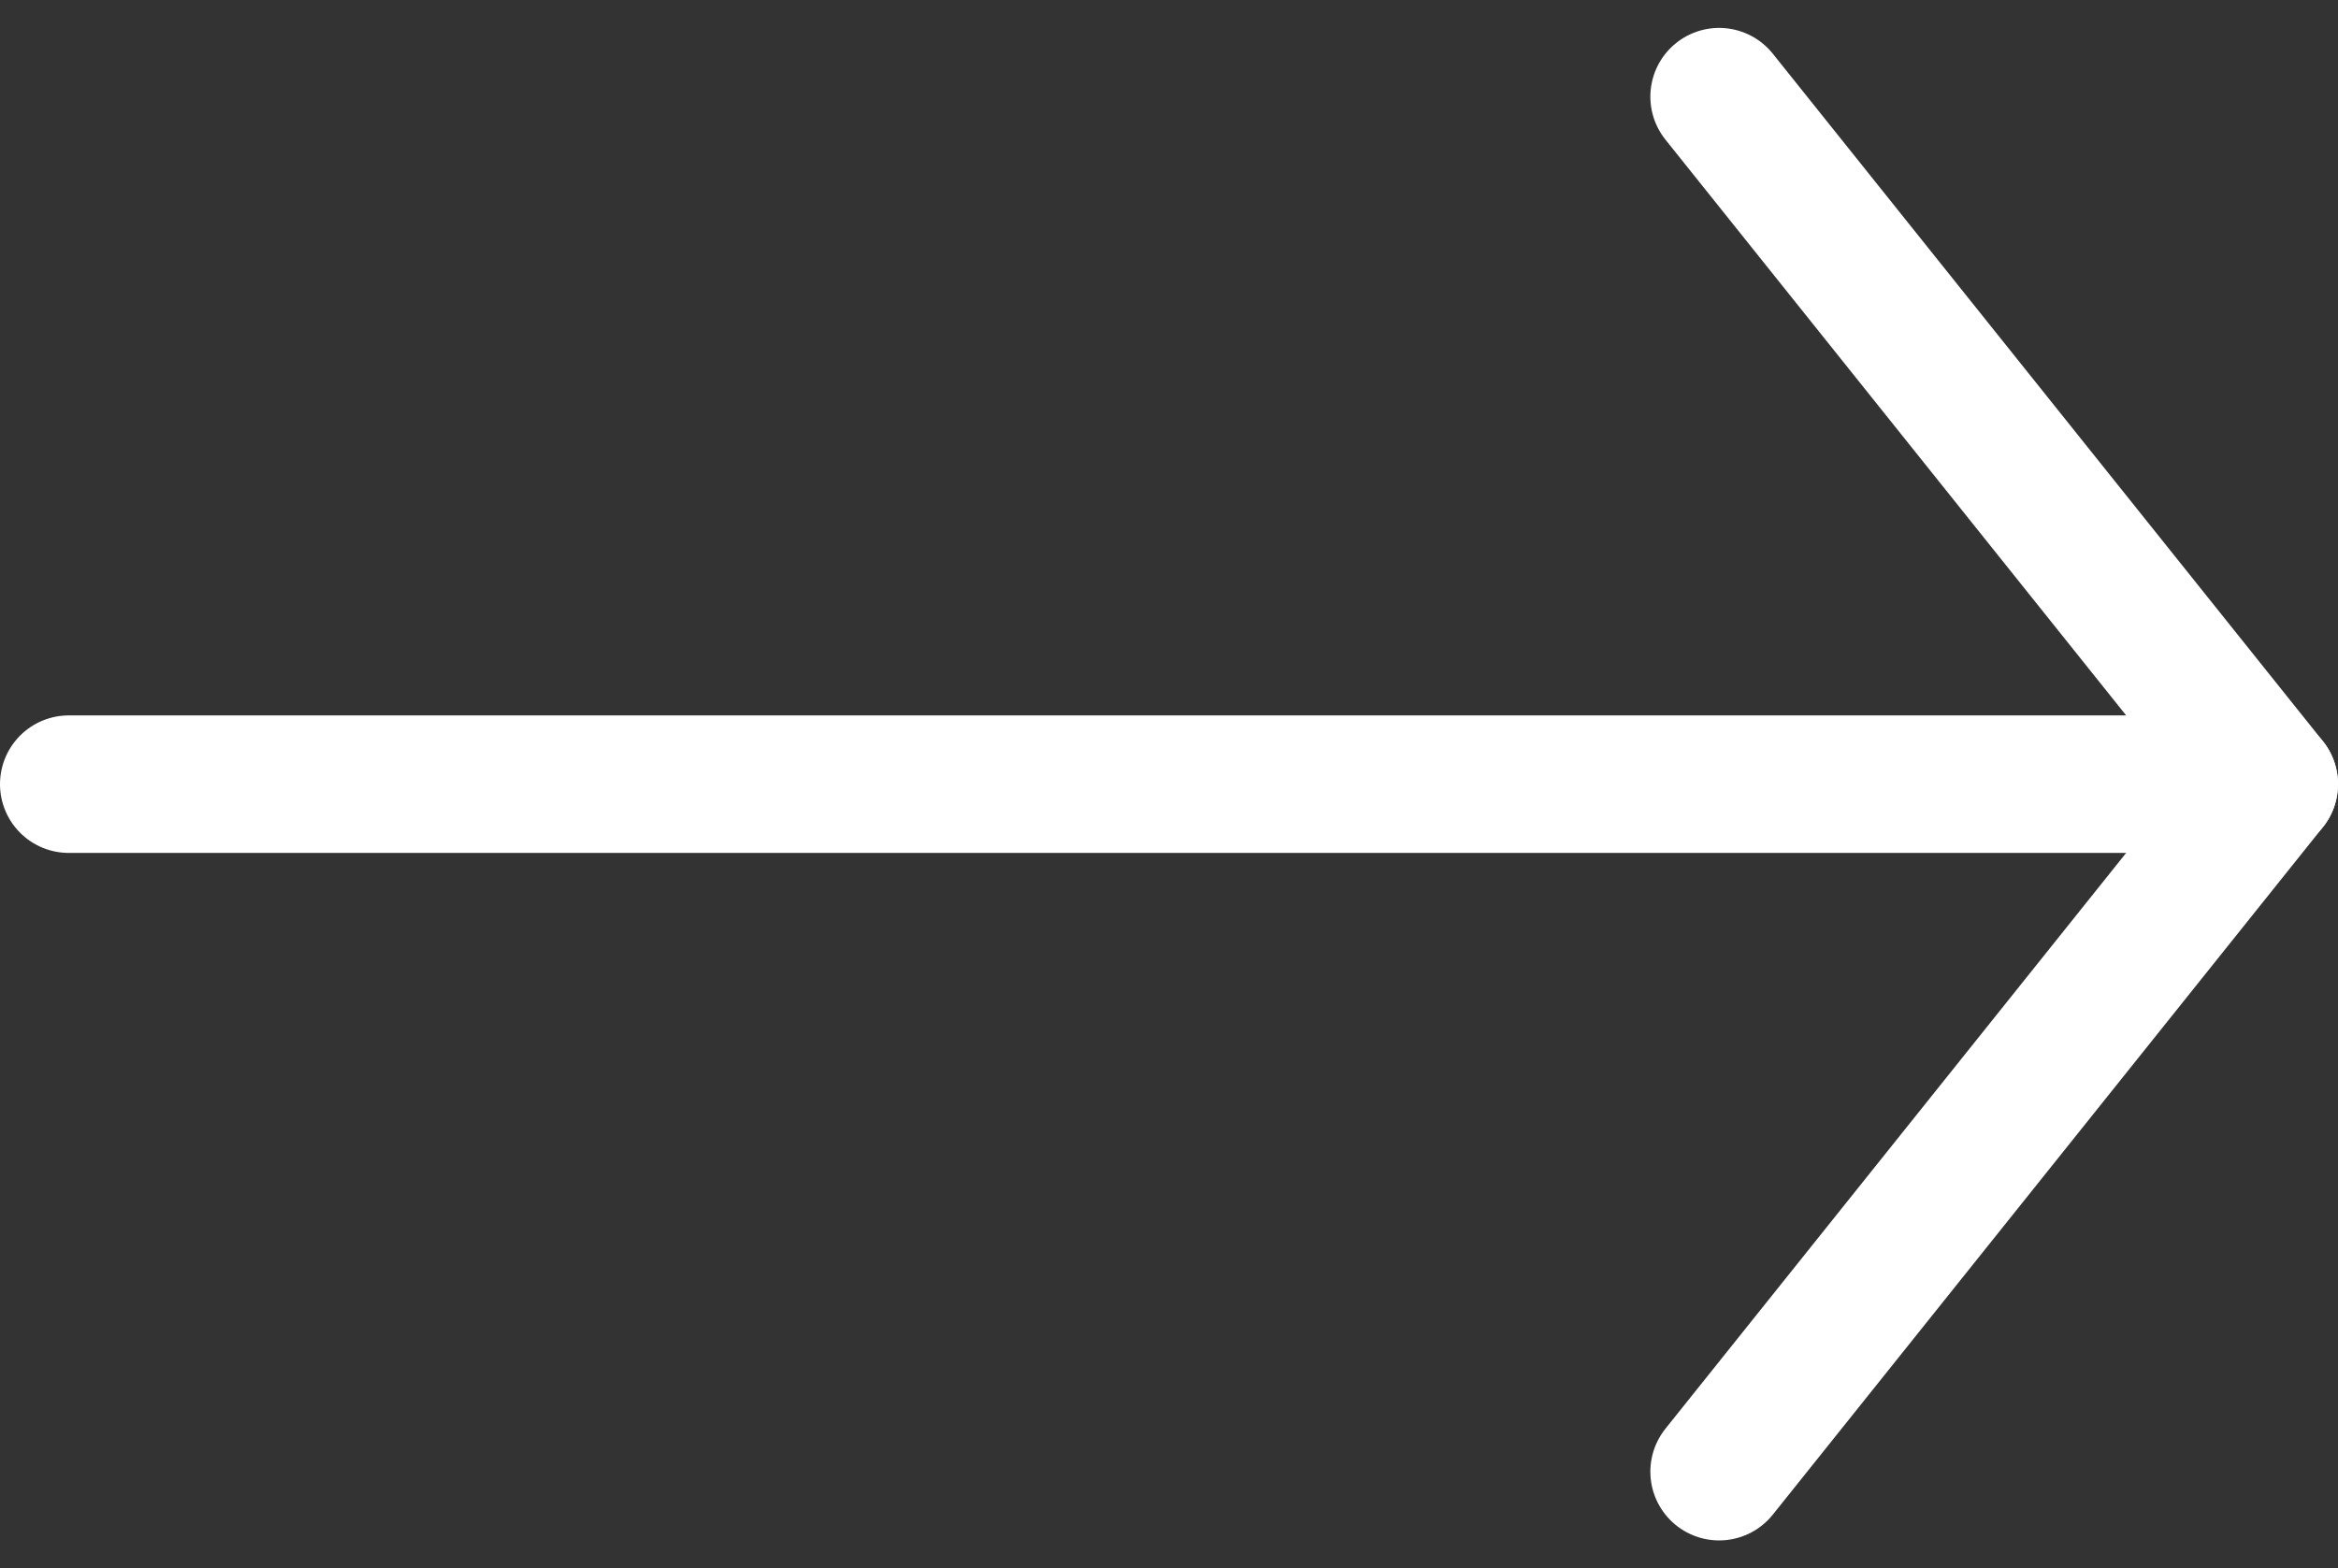
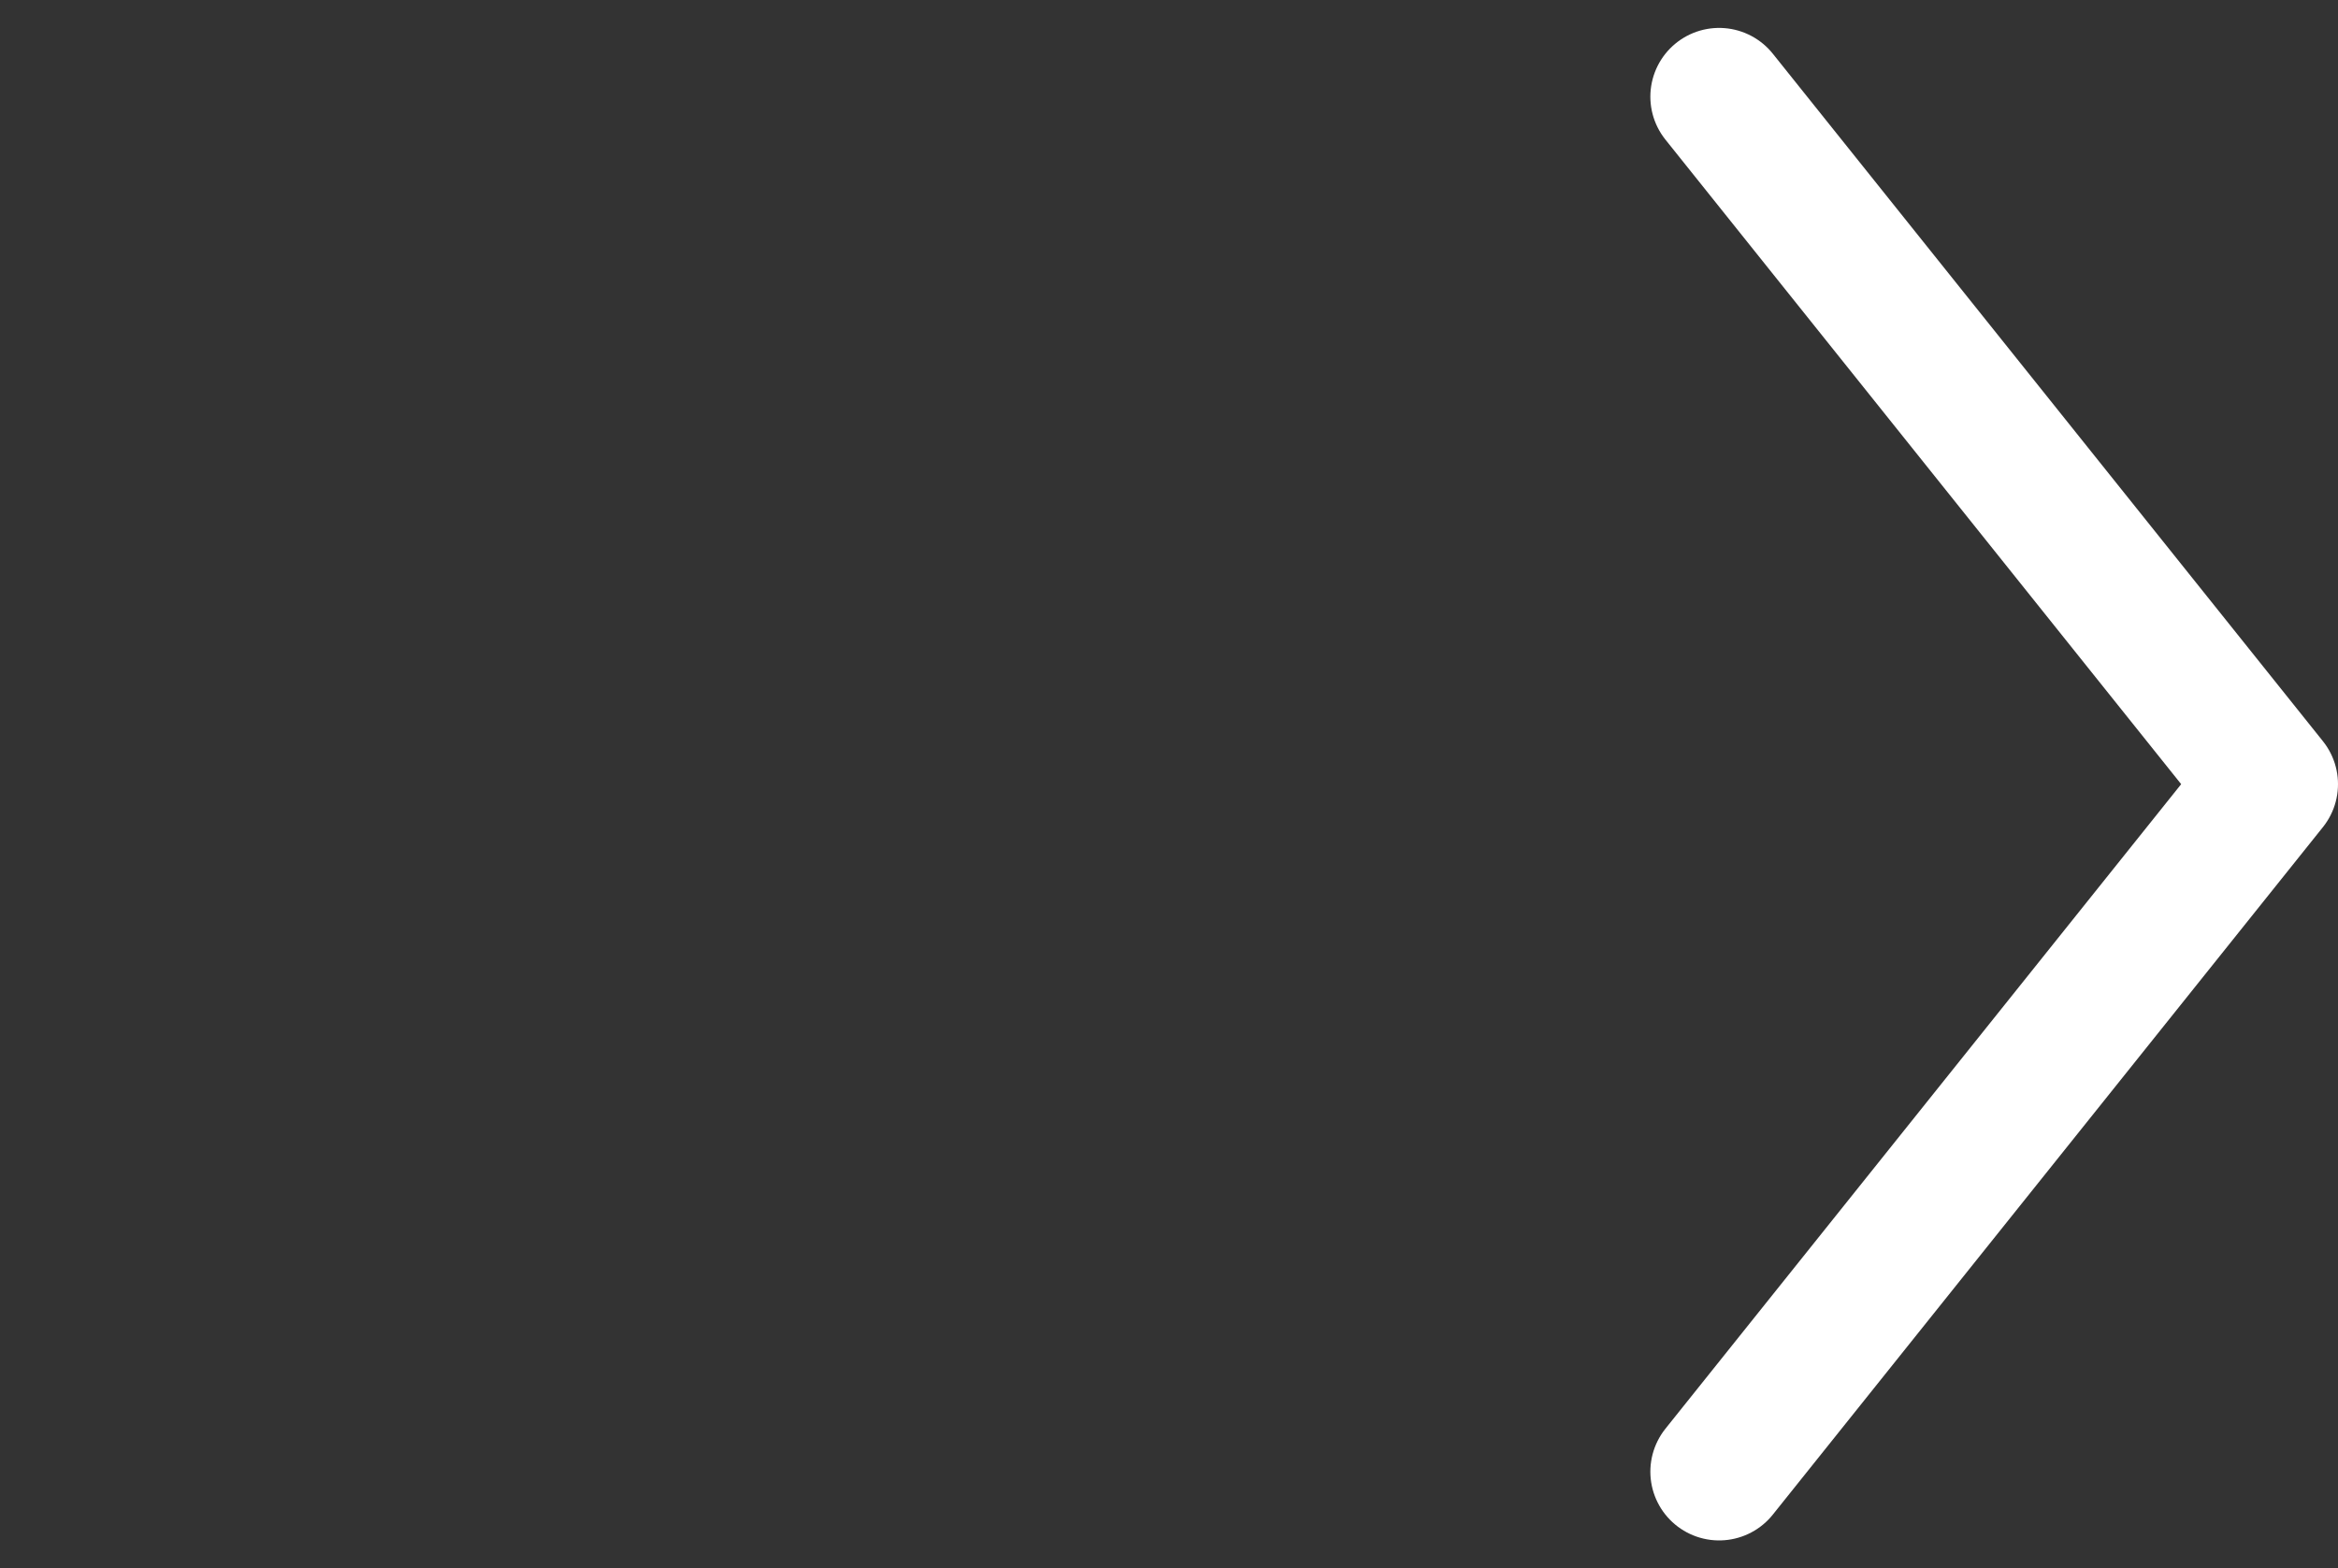
<svg xmlns="http://www.w3.org/2000/svg" width="17" height="11.406" viewBox="0 0 17 11.406">
  <rect x="0" y="0" width="17" height="11.406" fill="#333333" stroke="none" />
  <g id="Group_1791" data-name="Group 1791" transform="translate(-678 -587.797)">
    <g id="Group_1791-2" data-name="Group 1791" transform="translate(53 -10)">
      <path id="Path_265" data-name="Path 265" d="M635.295,598.248l4,5-4,5" transform="translate(2.205 0.252)" fill="none" stroke="#fff" stroke-linecap="round" stroke-linejoin="round" stroke-width="1" />
-       <path id="Path_266" data-name="Path 266" d="M640.872,604.248h-16" transform="translate(0.628 -0.748)" fill="none" stroke="#fff" stroke-linecap="round" stroke-width="1" />
    </g>
  </g>
</svg>